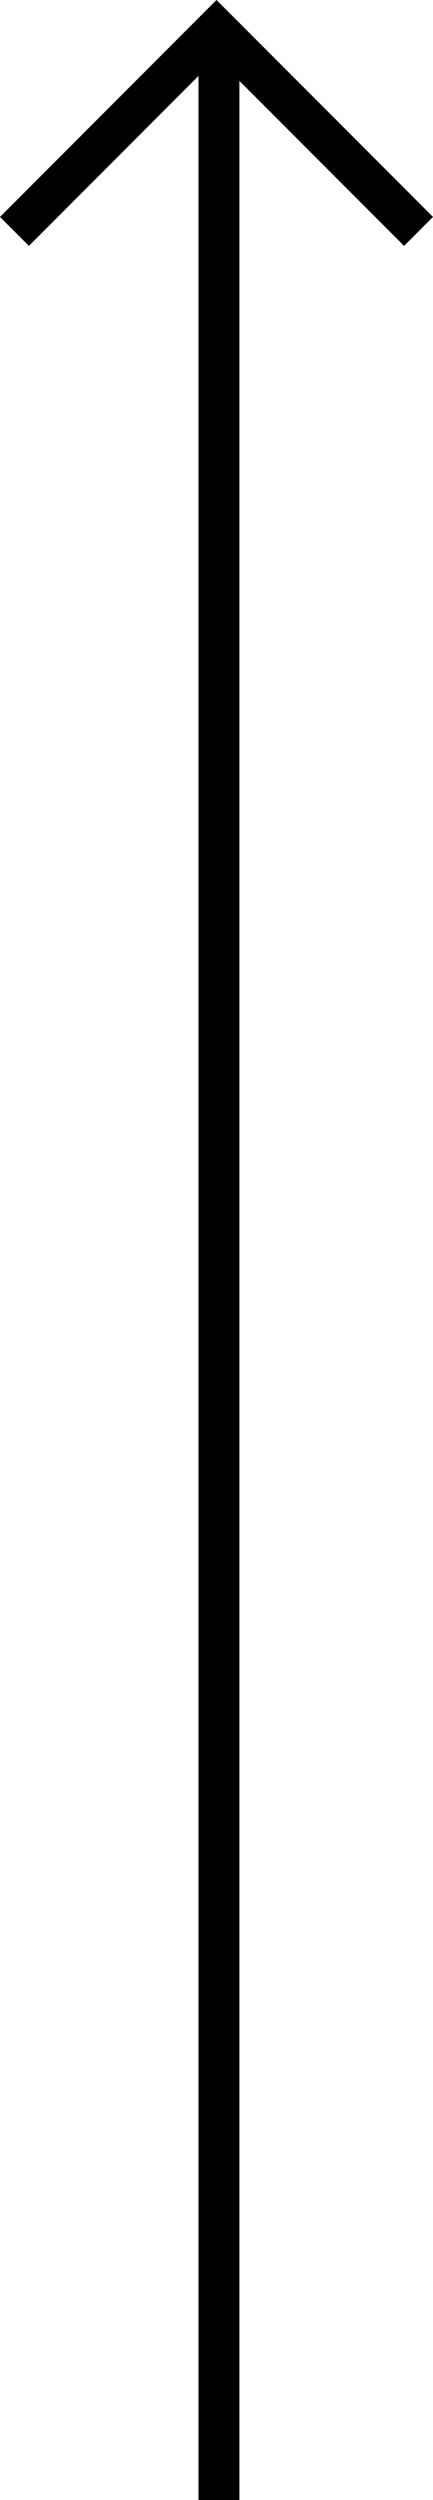
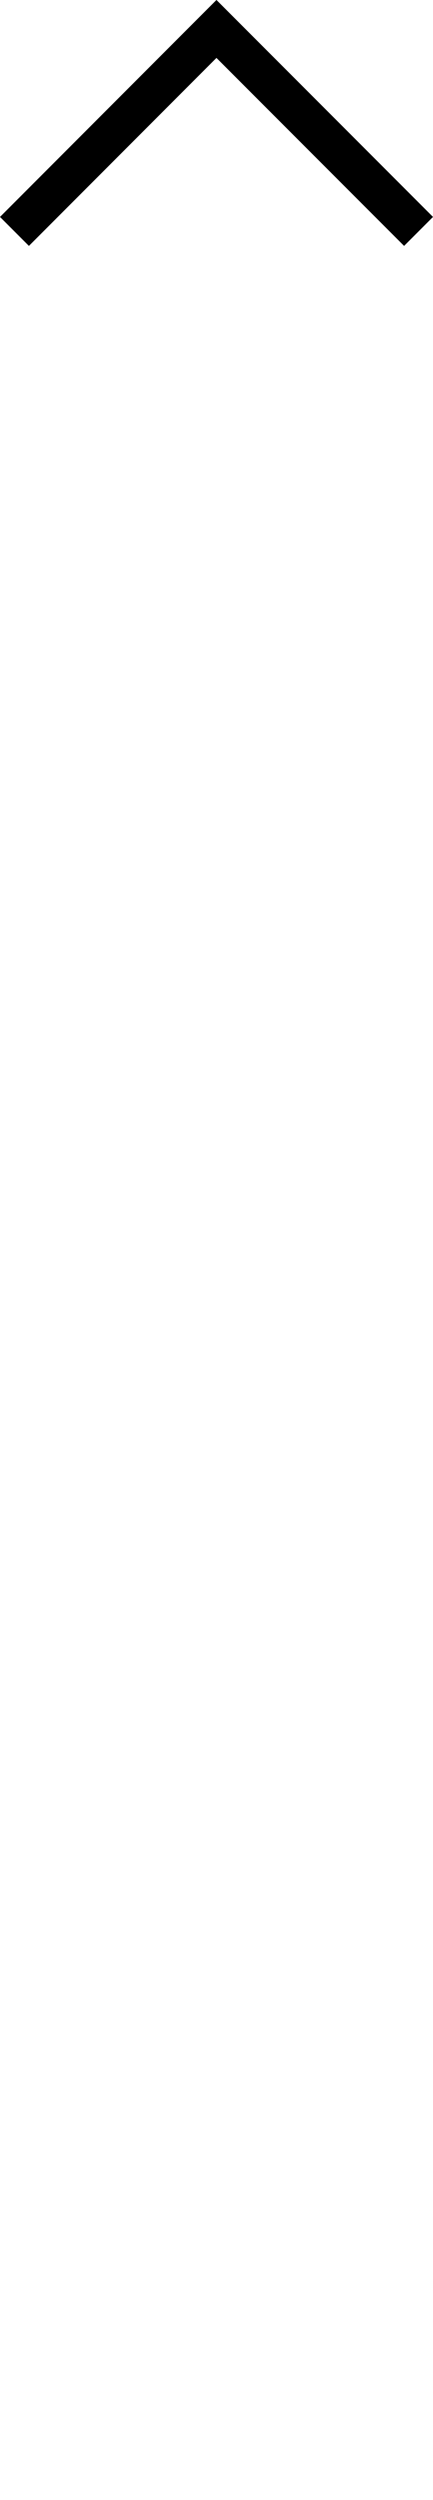
<svg xmlns="http://www.w3.org/2000/svg" width="10.588" height="61" viewBox="0 0 10.588 61">
  <g id="Group_15632" data-name="Group 15632" transform="translate(-713.73 -4131.5)">
-     <path id="Line_310" data-name="Line 310" d="M.5,60h-1V0h1Z" transform="translate(719.084 4132.5)" />
    <path id="Path_8746" data-name="Path 8746" d="M13155.11,4200.5l-4.588-4.587-4.586,4.587-.707-.707,5.293-5.294,5.295,5.294Z" transform="translate(-12431.499 -63)" />
  </g>
</svg>